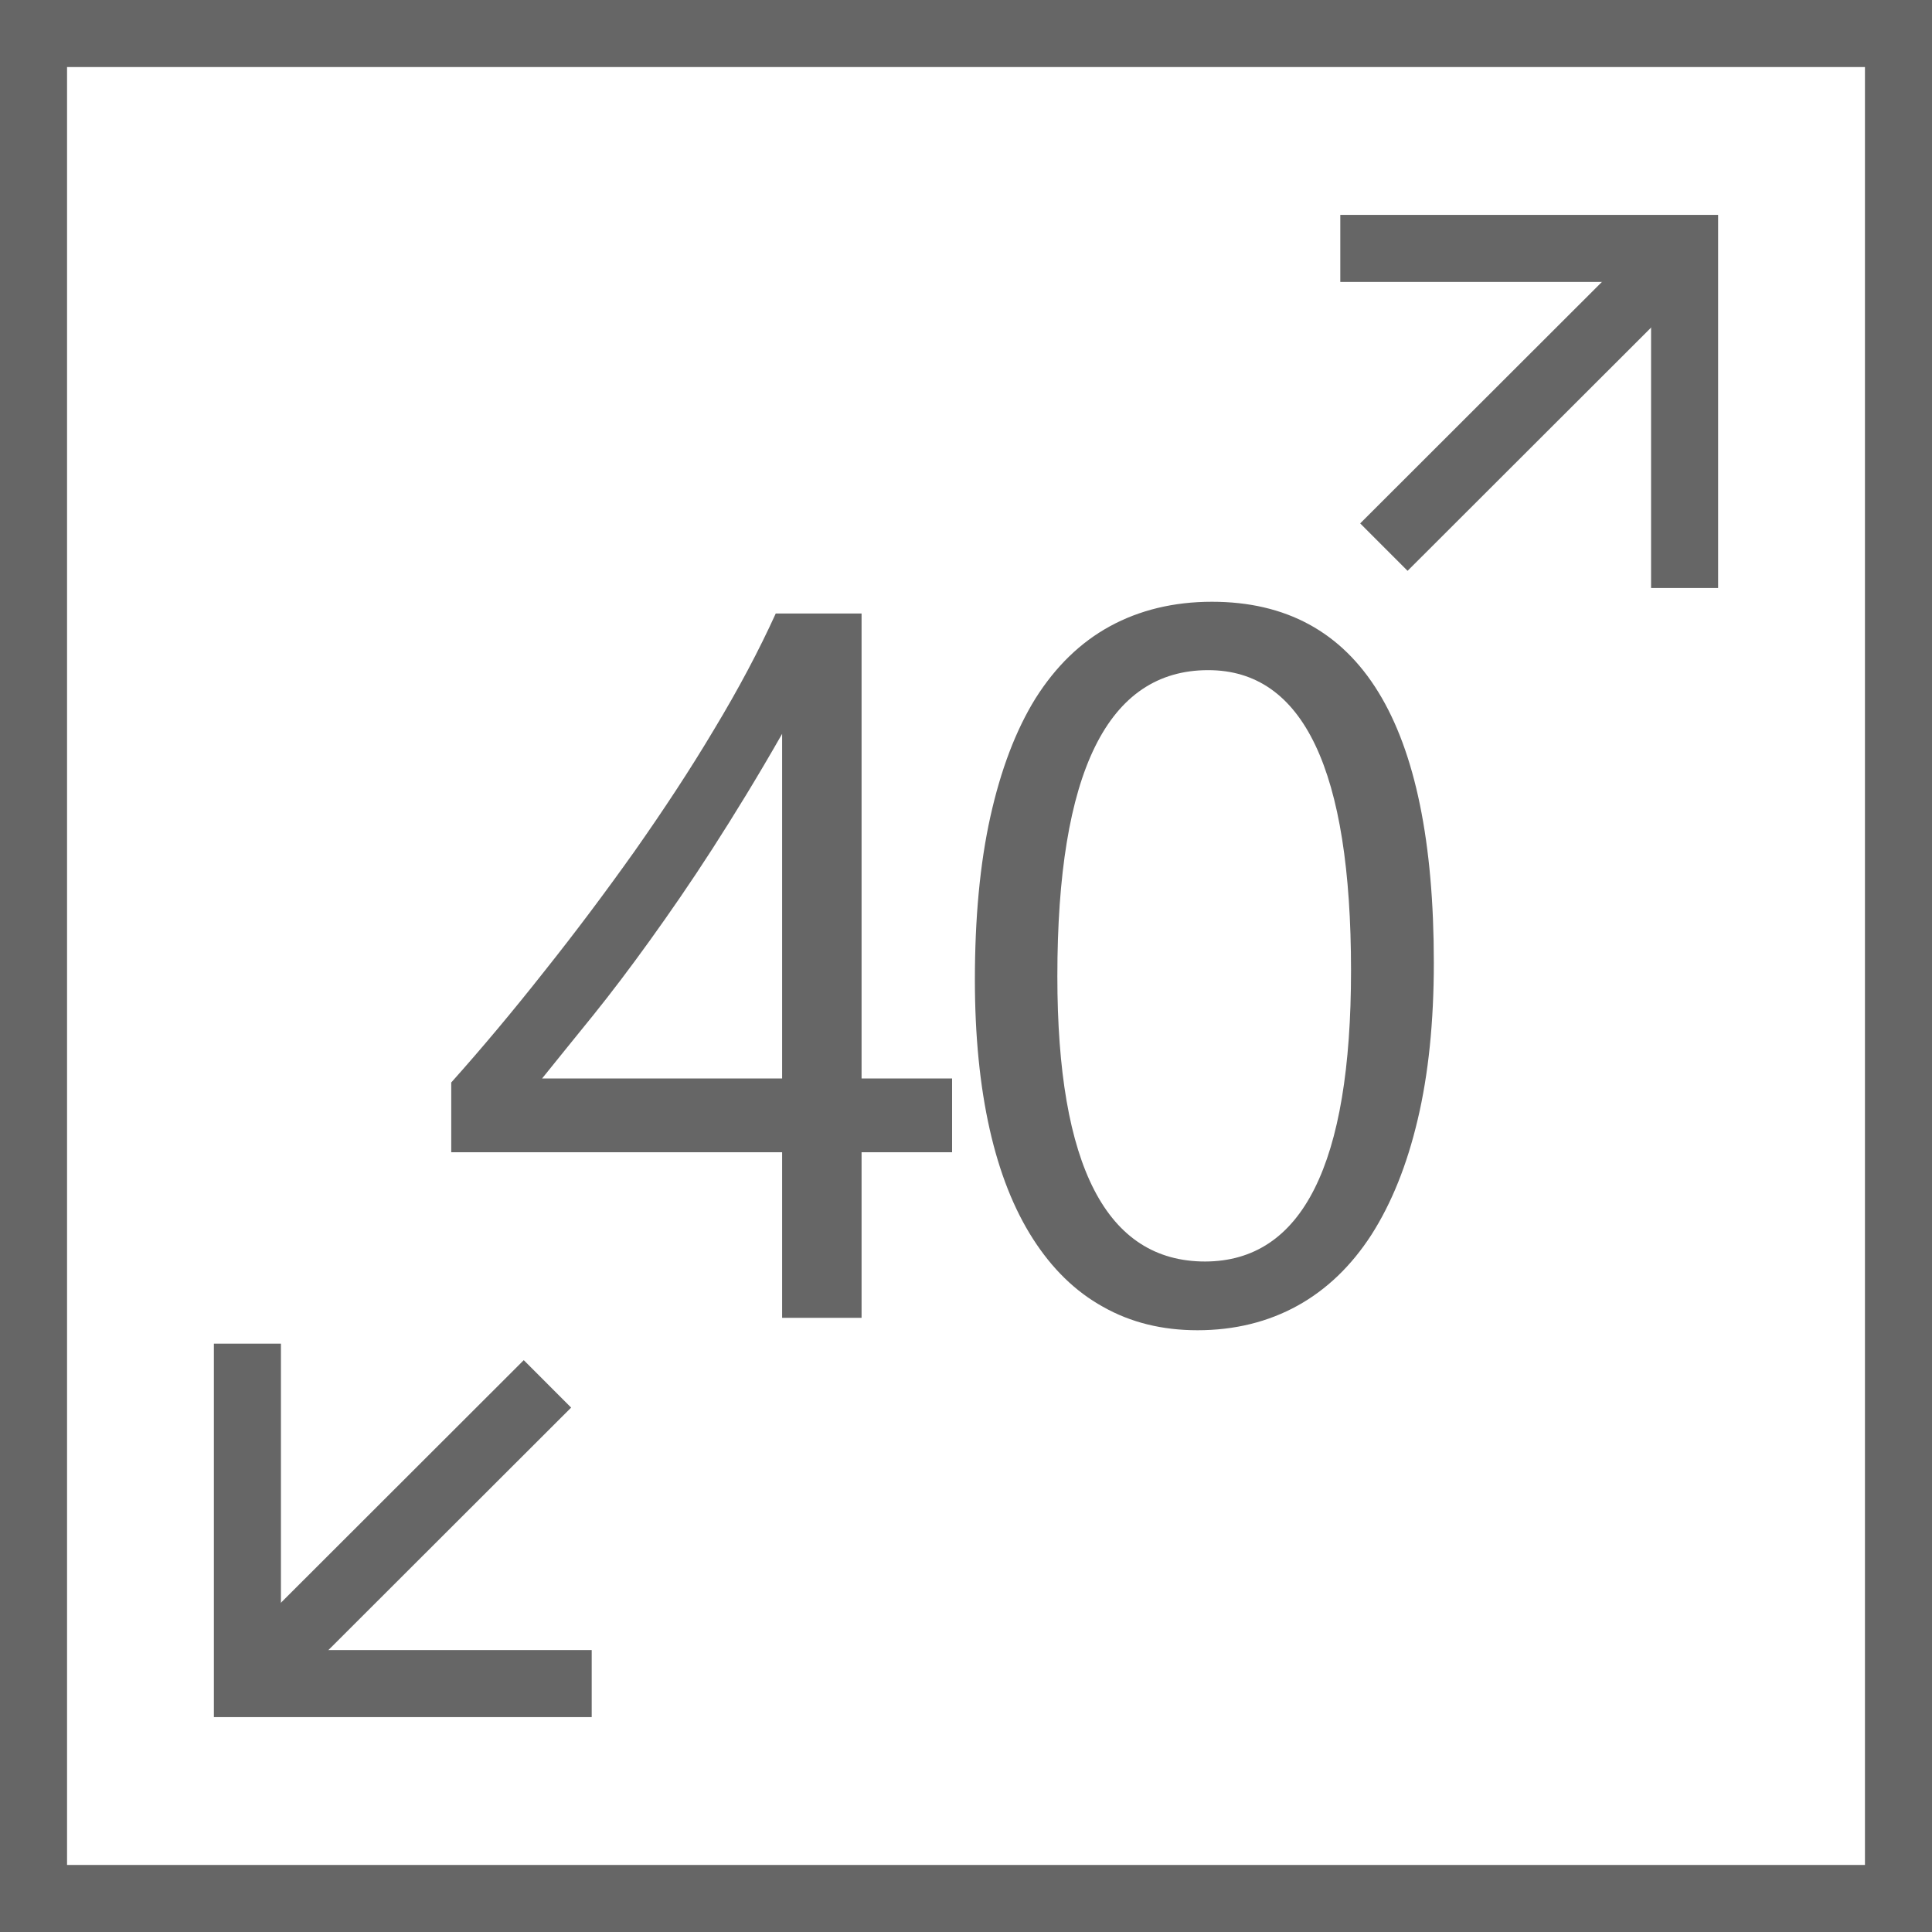
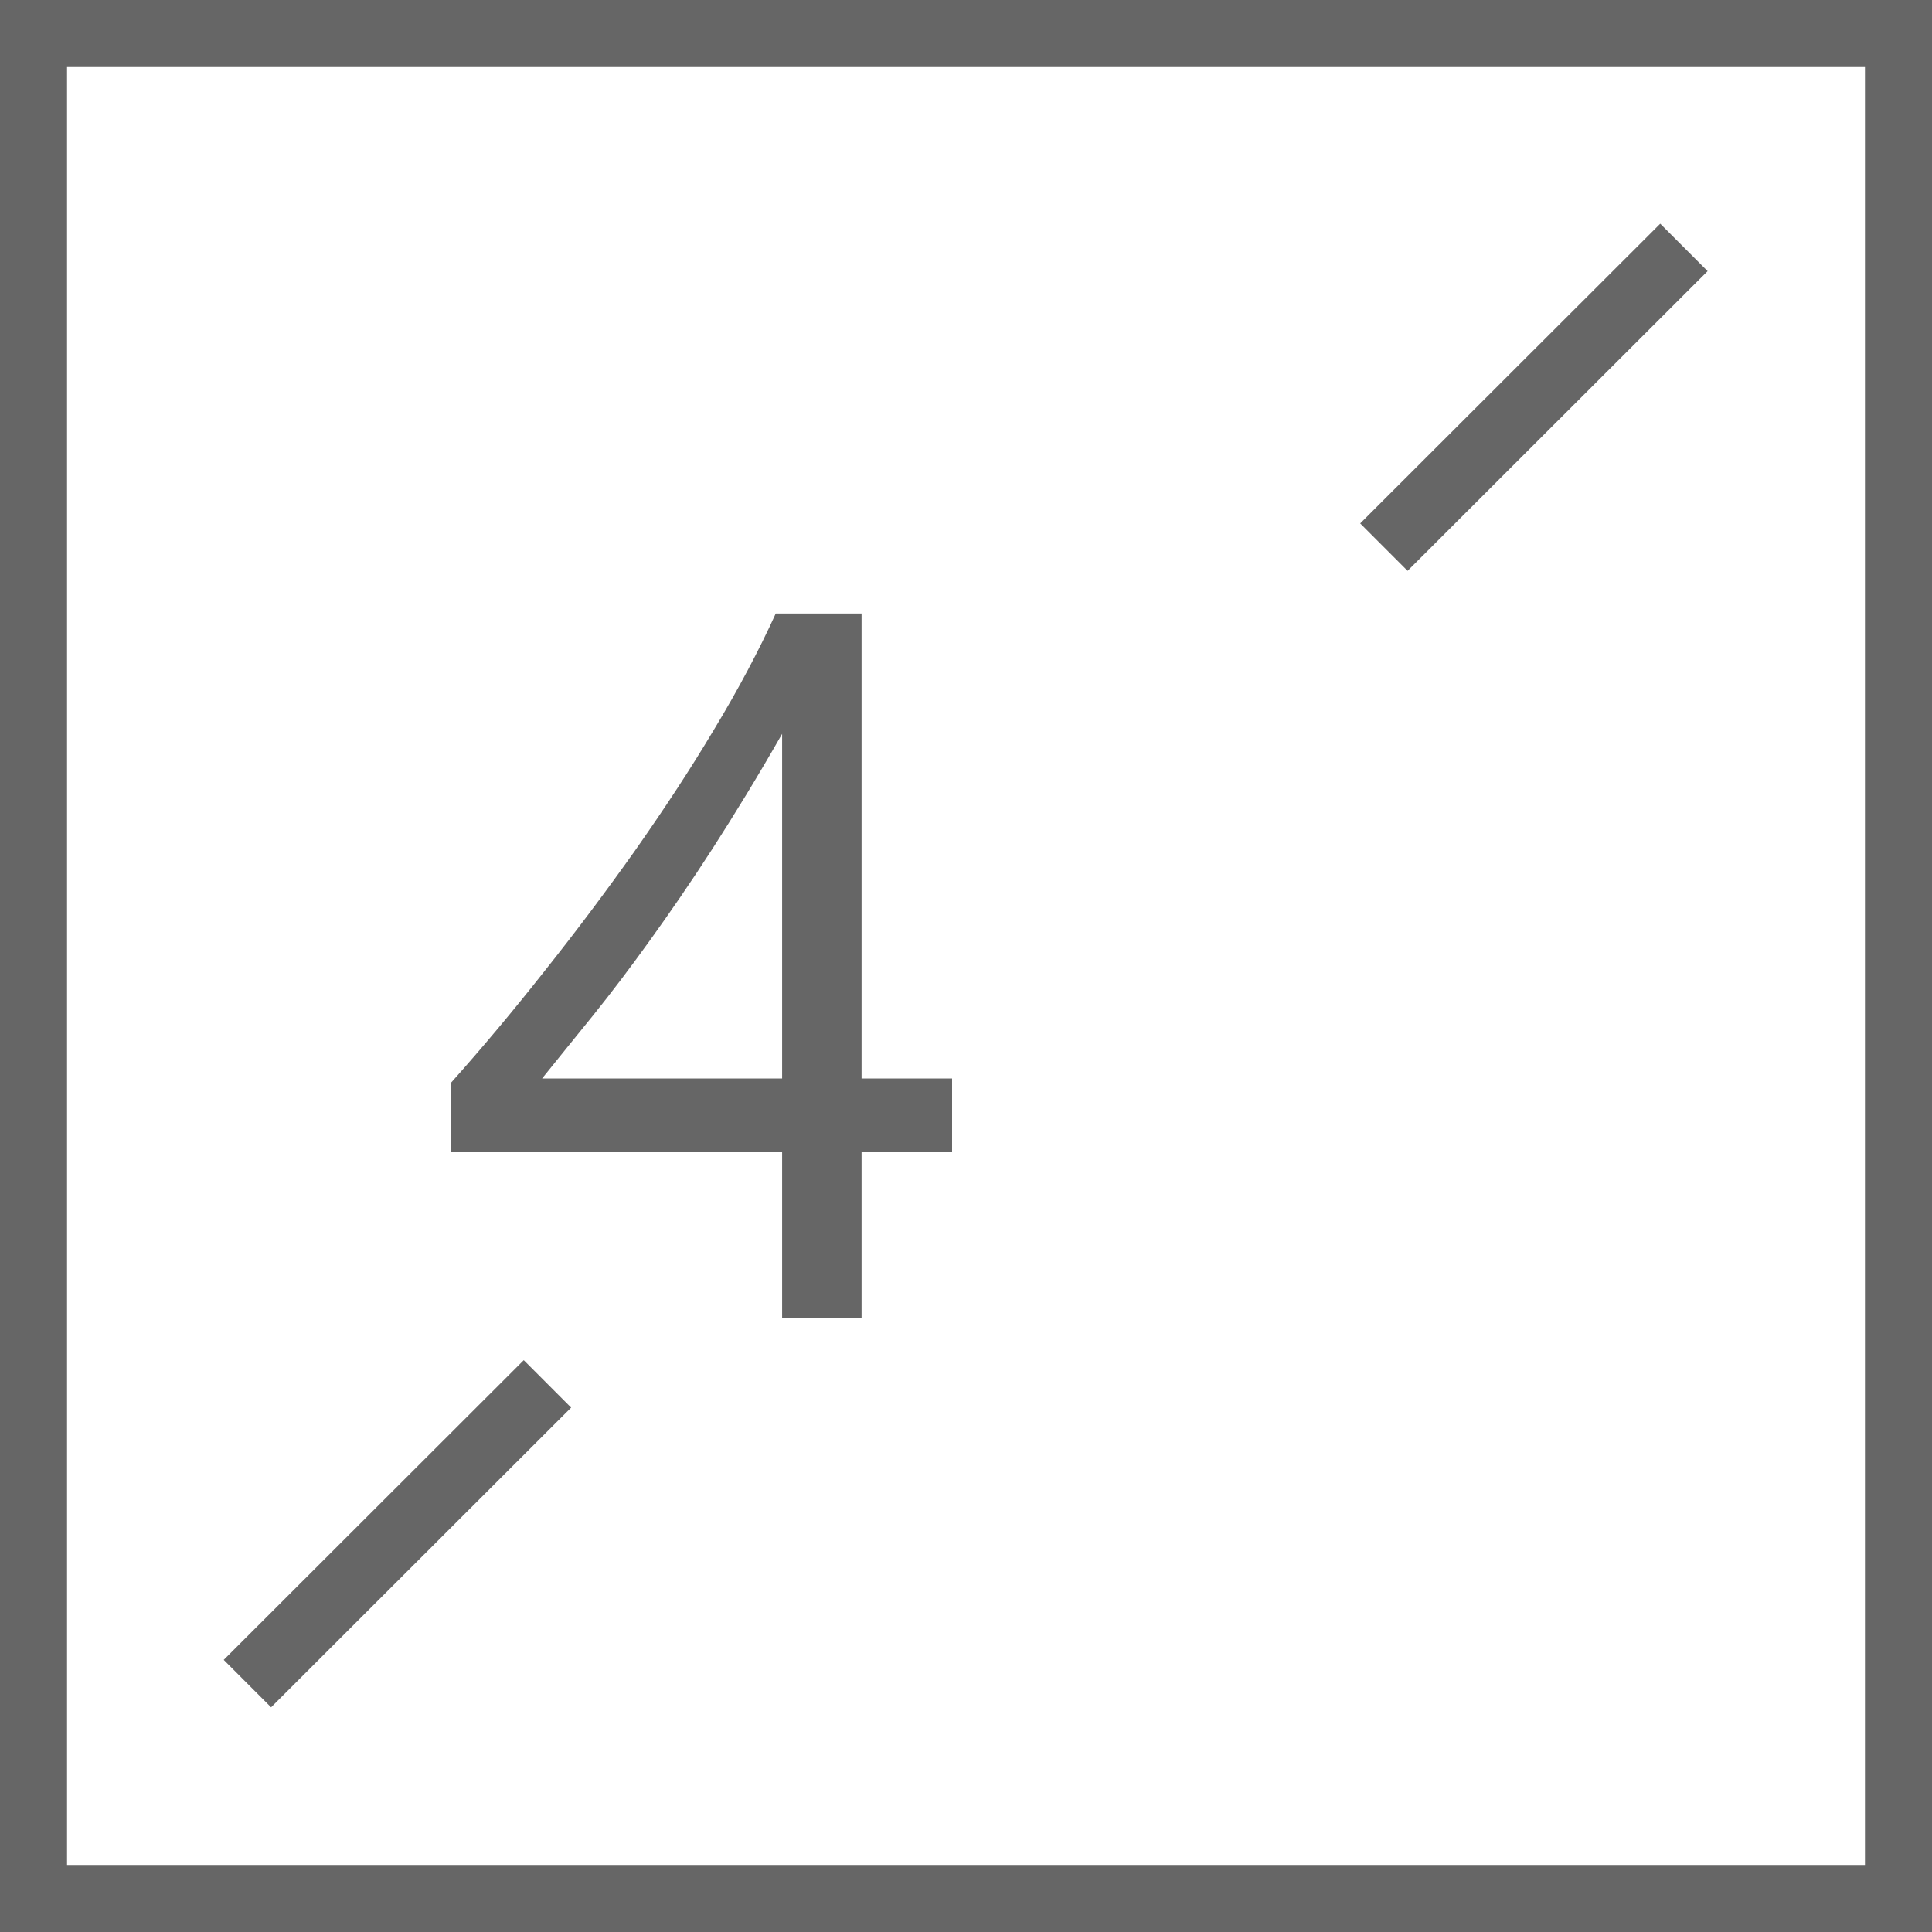
<svg xmlns="http://www.w3.org/2000/svg" version="1.1" id="Layer_1" x="0px" y="0px" width="576.3px" height="576.3px" viewBox="0 0 576.3 576.3" enable-background="new 0 0 576.3 576.3" xml:space="preserve">
  <rect x="10" y="10" fill="none" stroke="#666666" stroke-width="20" stroke-miterlimit="10" width="556.3" height="556.3" />
-   <polyline fill="none" stroke="#666666" stroke-width="20" stroke-miterlimit="10" points="399.8,74.1 502.5,74.1 502.5,175.4 " />
-   <polyline fill="none" stroke="#666666" stroke-width="20" stroke-miterlimit="10" points="176.5,502.2 73.8,502.2 73.8,400.8 " />
  <line fill="none" stroke="#666666" stroke-width="20" stroke-miterlimit="10" x1="163.3" y1="412.8" x2="73.8" y2="502.2" />
  <line fill="none" stroke="#666666" stroke-width="20" stroke-miterlimit="10" x1="502.3" y1="73.8" x2="412.8" y2="163.2" />
  <g>
    <path fill="#666666" d="M257,183v138.7h27v22h-27v49.4h-23.7v-49.4h-98.7v-20.8c9.2-10.3,18.5-21.4,27.8-33.2   c9.4-11.8,18.3-23.7,26.9-35.8c8.5-12.1,16.5-24.2,23.7-36.3c7.3-12.1,13.4-23.6,18.4-34.6H257z M161.7,321.7h71.6V218.9   c-7.3,12.8-14.3,24.2-20.8,34.3c-6.5,10.1-12.8,19.2-18.7,27.4c-5.9,8.2-11.5,15.6-16.9,22.3C171.5,309.5,166.5,315.8,161.7,321.7z   " />
-     <path fill="#666666" d="M427.7,287.2c0,17.6-1.6,33.2-4.8,46.7c-3.2,13.6-7.8,25-13.8,34.4c-6,9.3-13.4,16.4-22.1,21.2   c-8.7,4.8-18.7,7.3-29.8,7.3c-10.5,0-19.9-2.3-28.2-7c-8.3-4.6-15.2-11.4-20.9-20.3c-5.7-8.9-10-19.8-12.9-32.7   c-2.9-12.9-4.4-27.8-4.4-44.5c0-18.4,1.5-34.6,4.6-48.6s7.6-25.9,13.5-35.4c6-9.5,13.4-16.7,22.2-21.5c8.8-4.8,19-7.3,30.4-7.3   C405.6,179.5,427.7,215.4,427.7,287.2z M403,289.5c0-59.8-14.2-89.6-42.6-89.6c-30,0-45,30.4-45,91.3c0,56.7,14.7,85.1,44.1,85.1   C388.5,376.2,403,347.3,403,289.5z" />
  </g>
</svg>